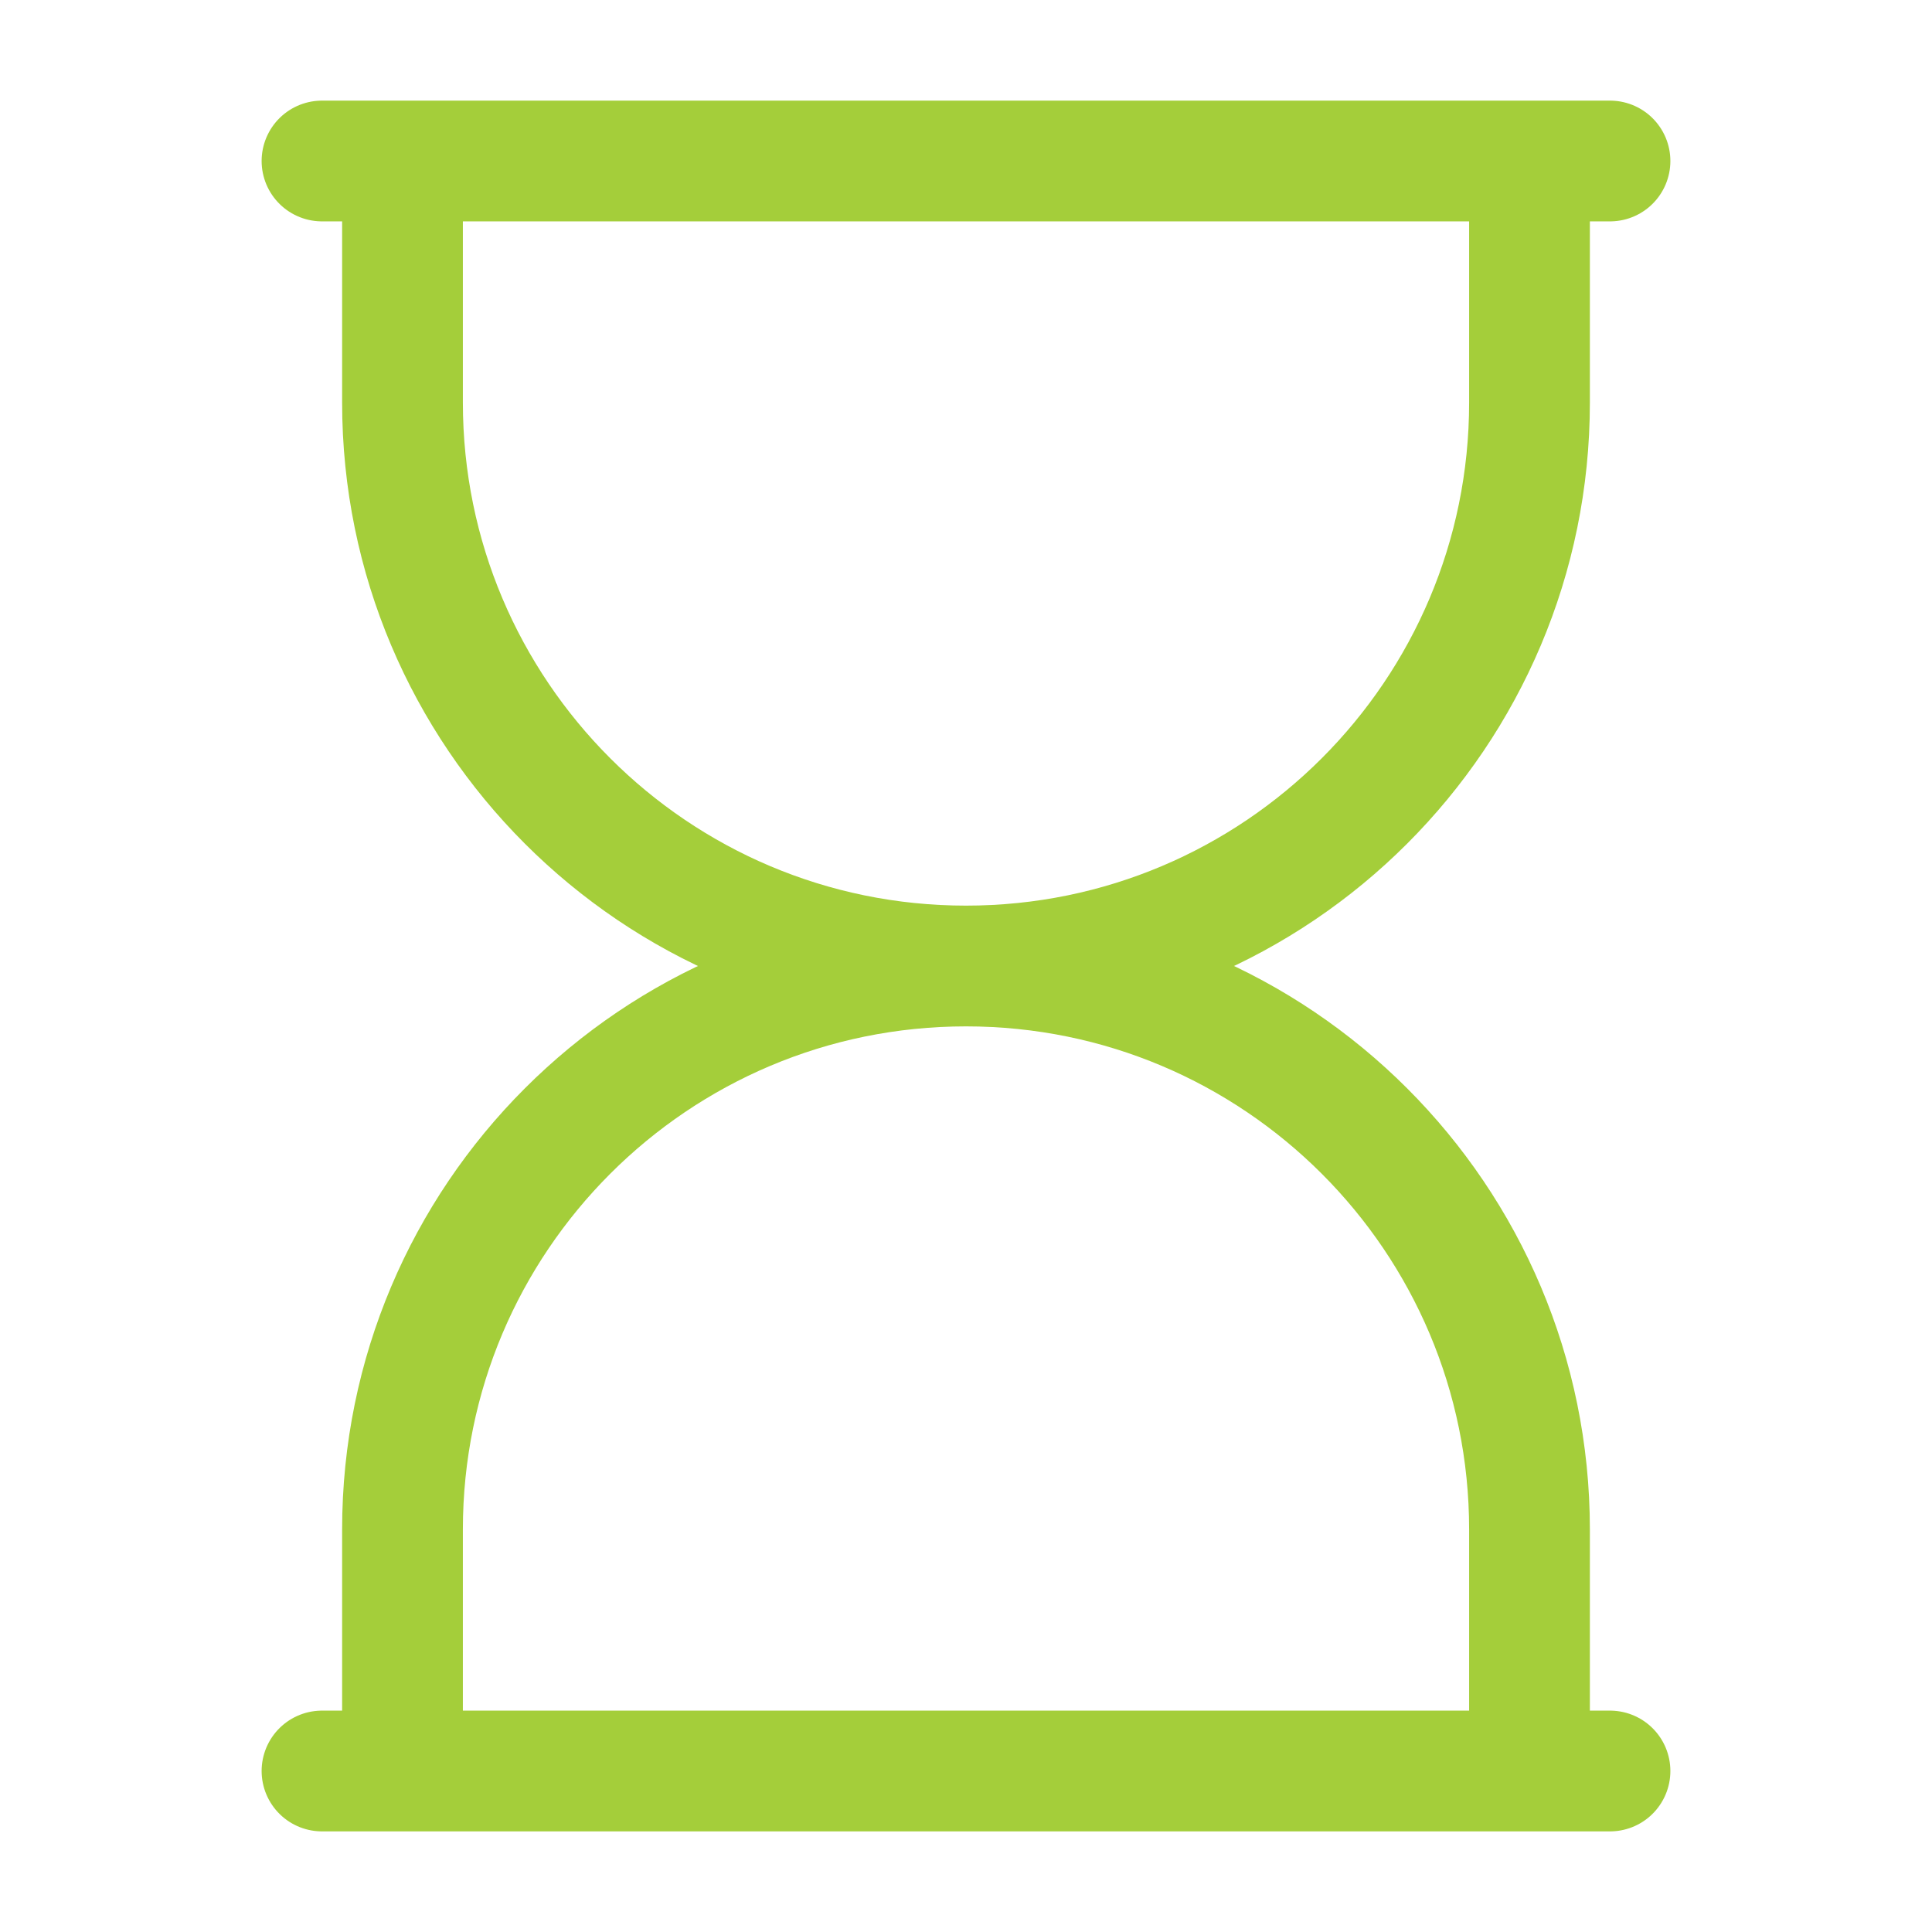
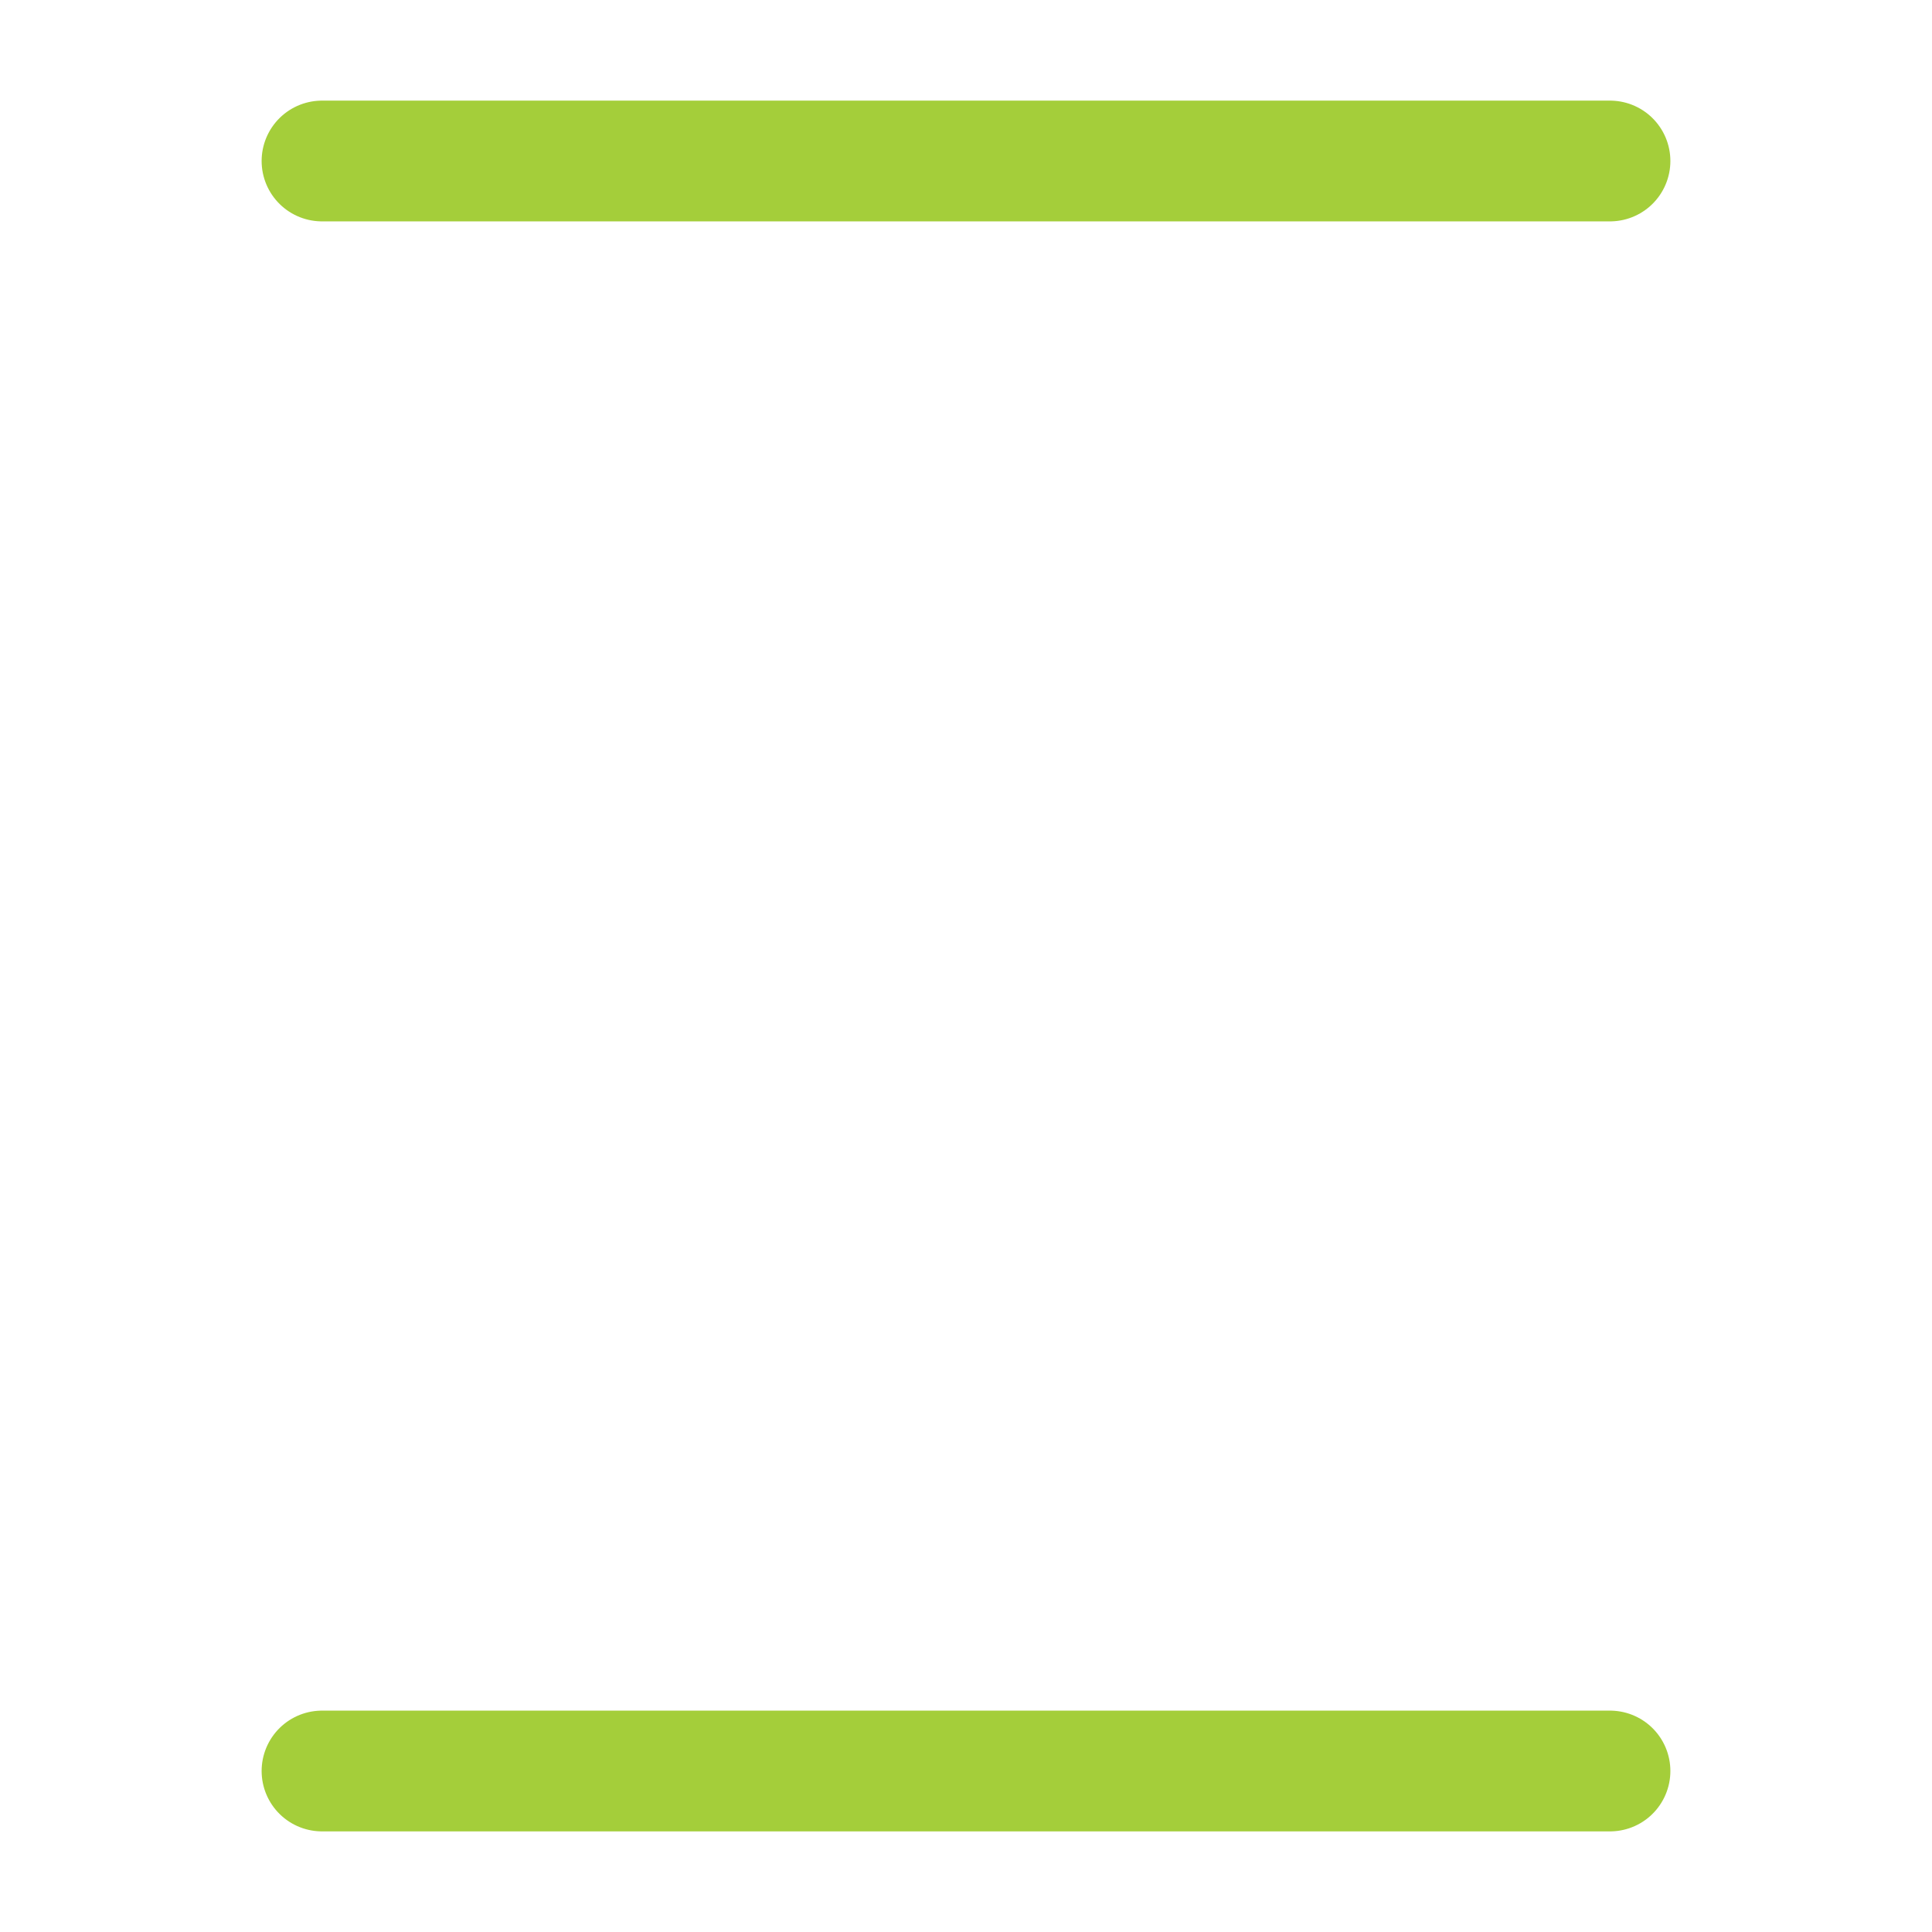
<svg xmlns="http://www.w3.org/2000/svg" viewBox="0 0 24 24" width="24" height="24" color="#a4ce3a" fill="none">
-   <path d="M19 2V5C19 8.866 15.866 12 12 12M5 2V5C5 8.866 8.134 12 12 12M12 12C15.866 12 19 15.134 19 19V22M12 12C8.134 12 5 15.134 5 19V22" stroke="currentColor" stroke-width="1.5" />
  <path d="M4 2H20M20 22H4" stroke="currentColor" stroke-width="1.5" stroke-linecap="round" />
</svg>